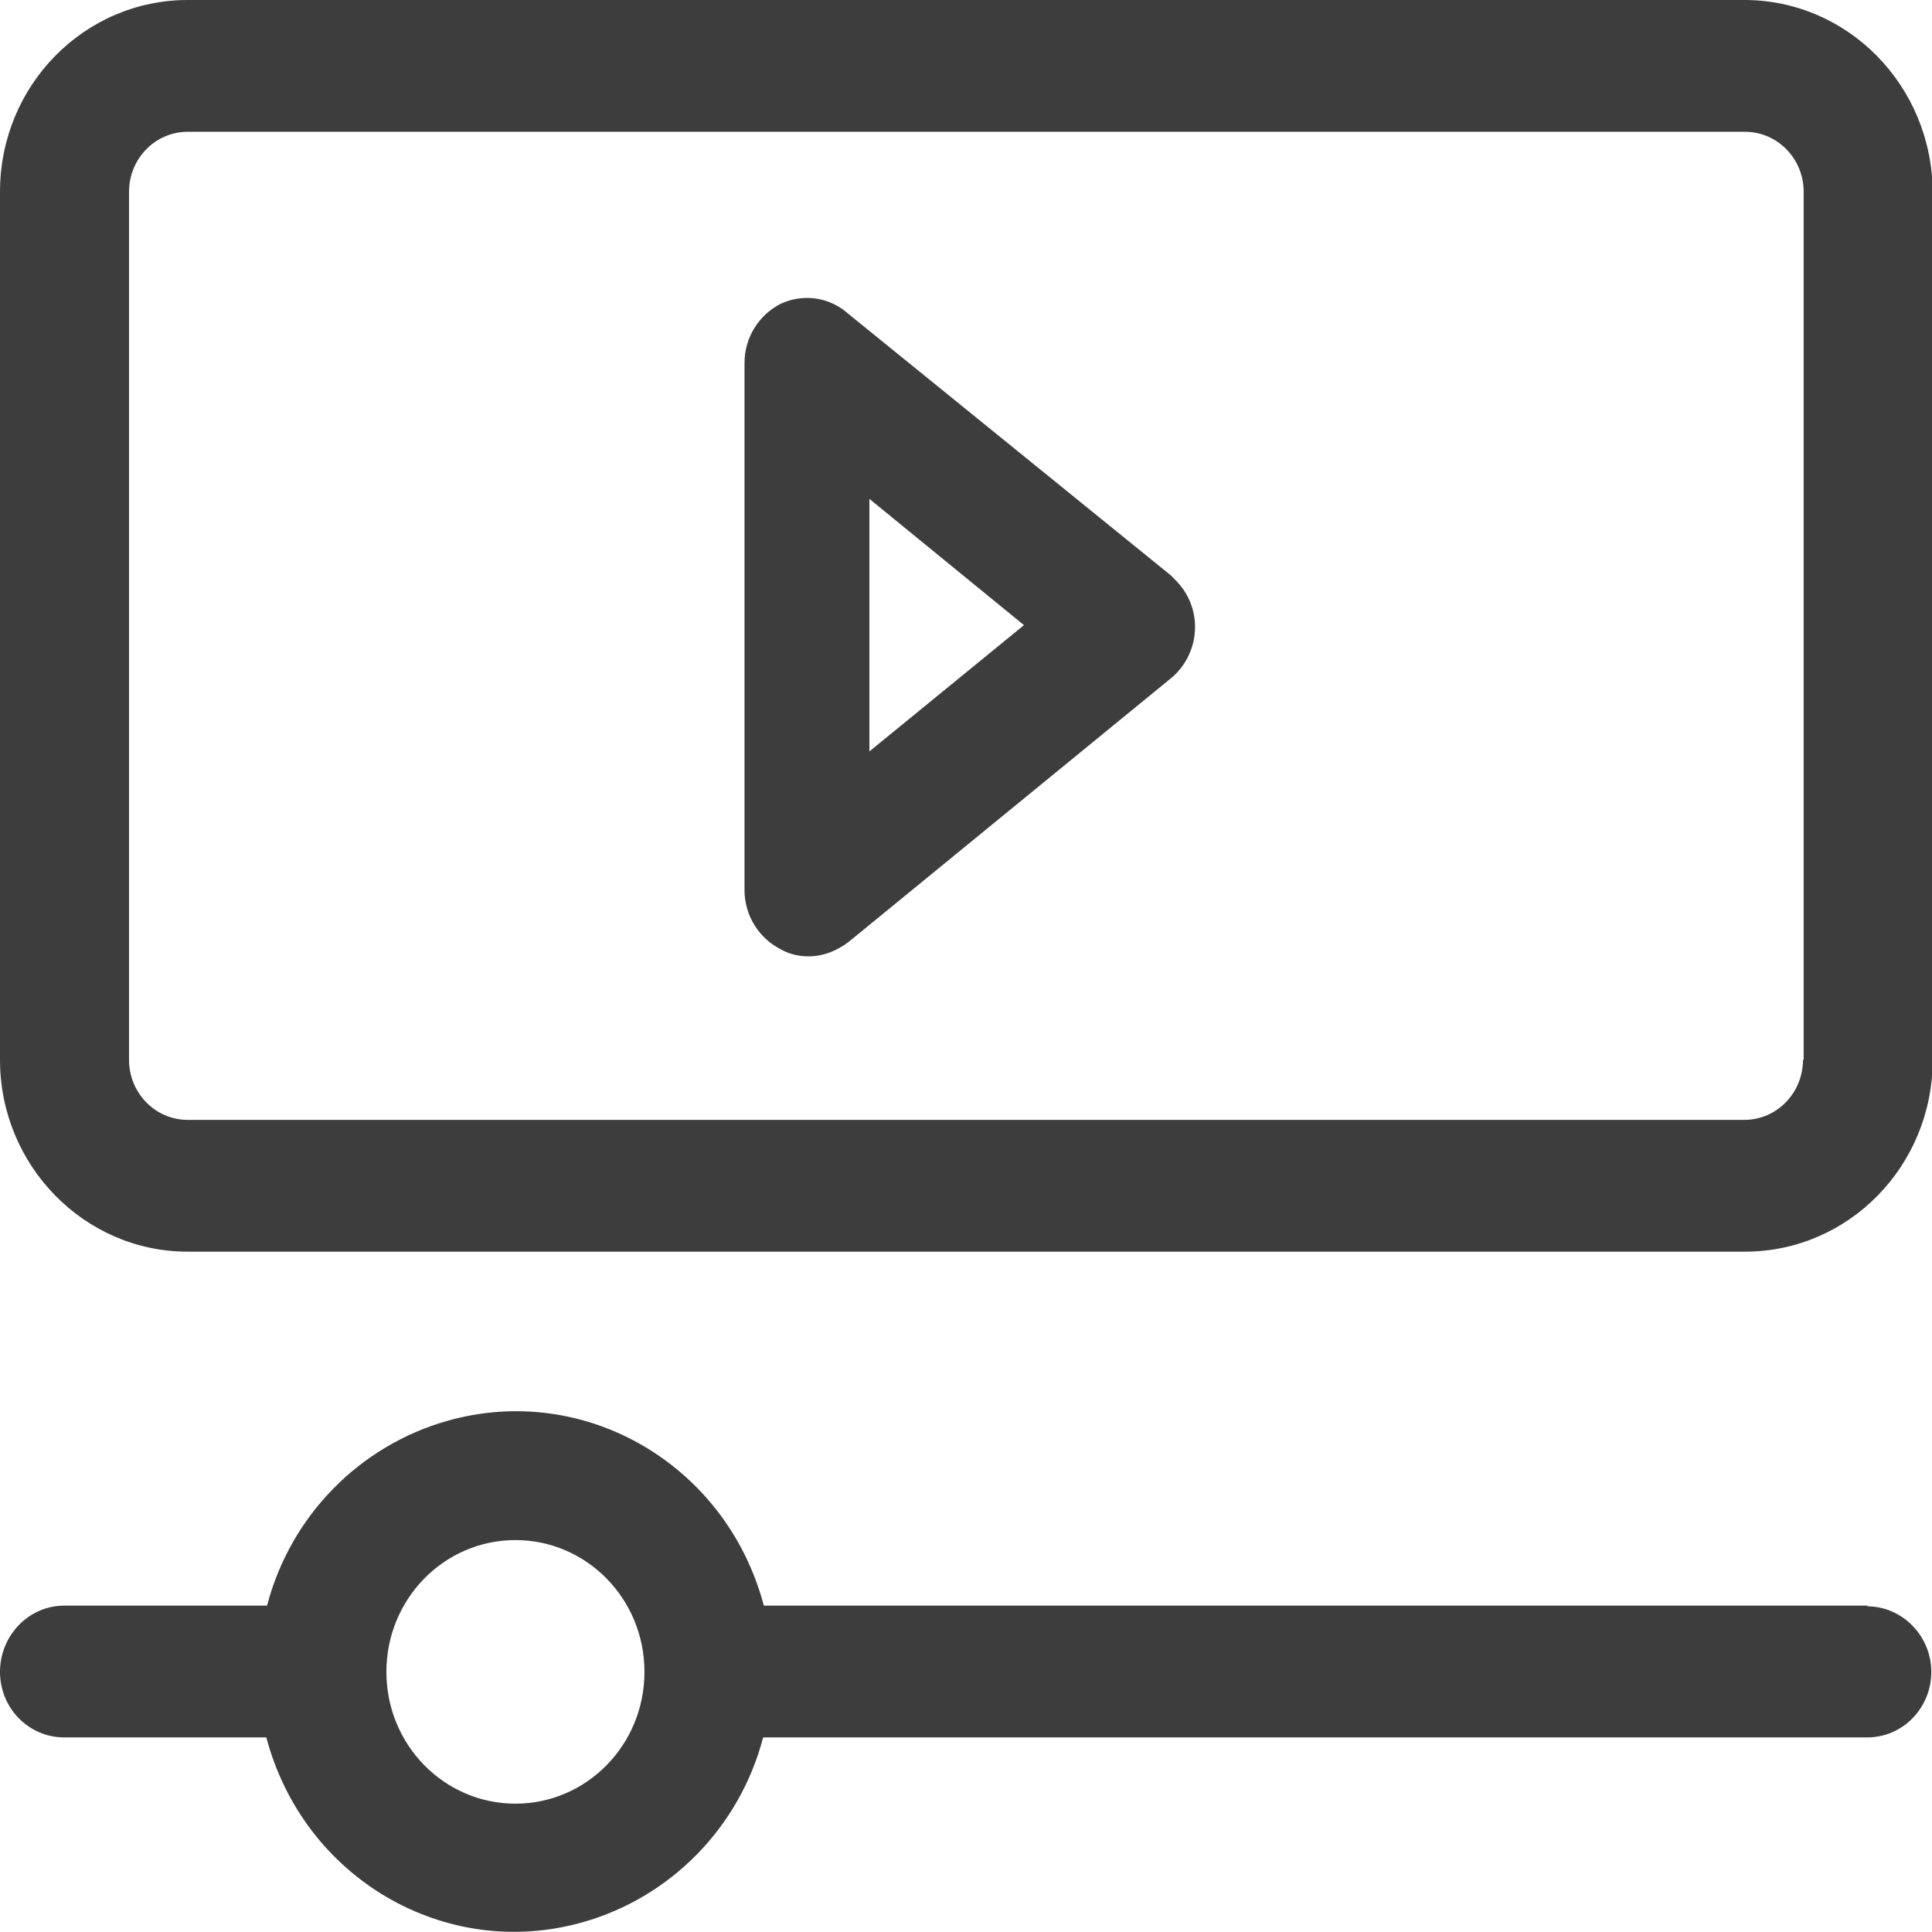
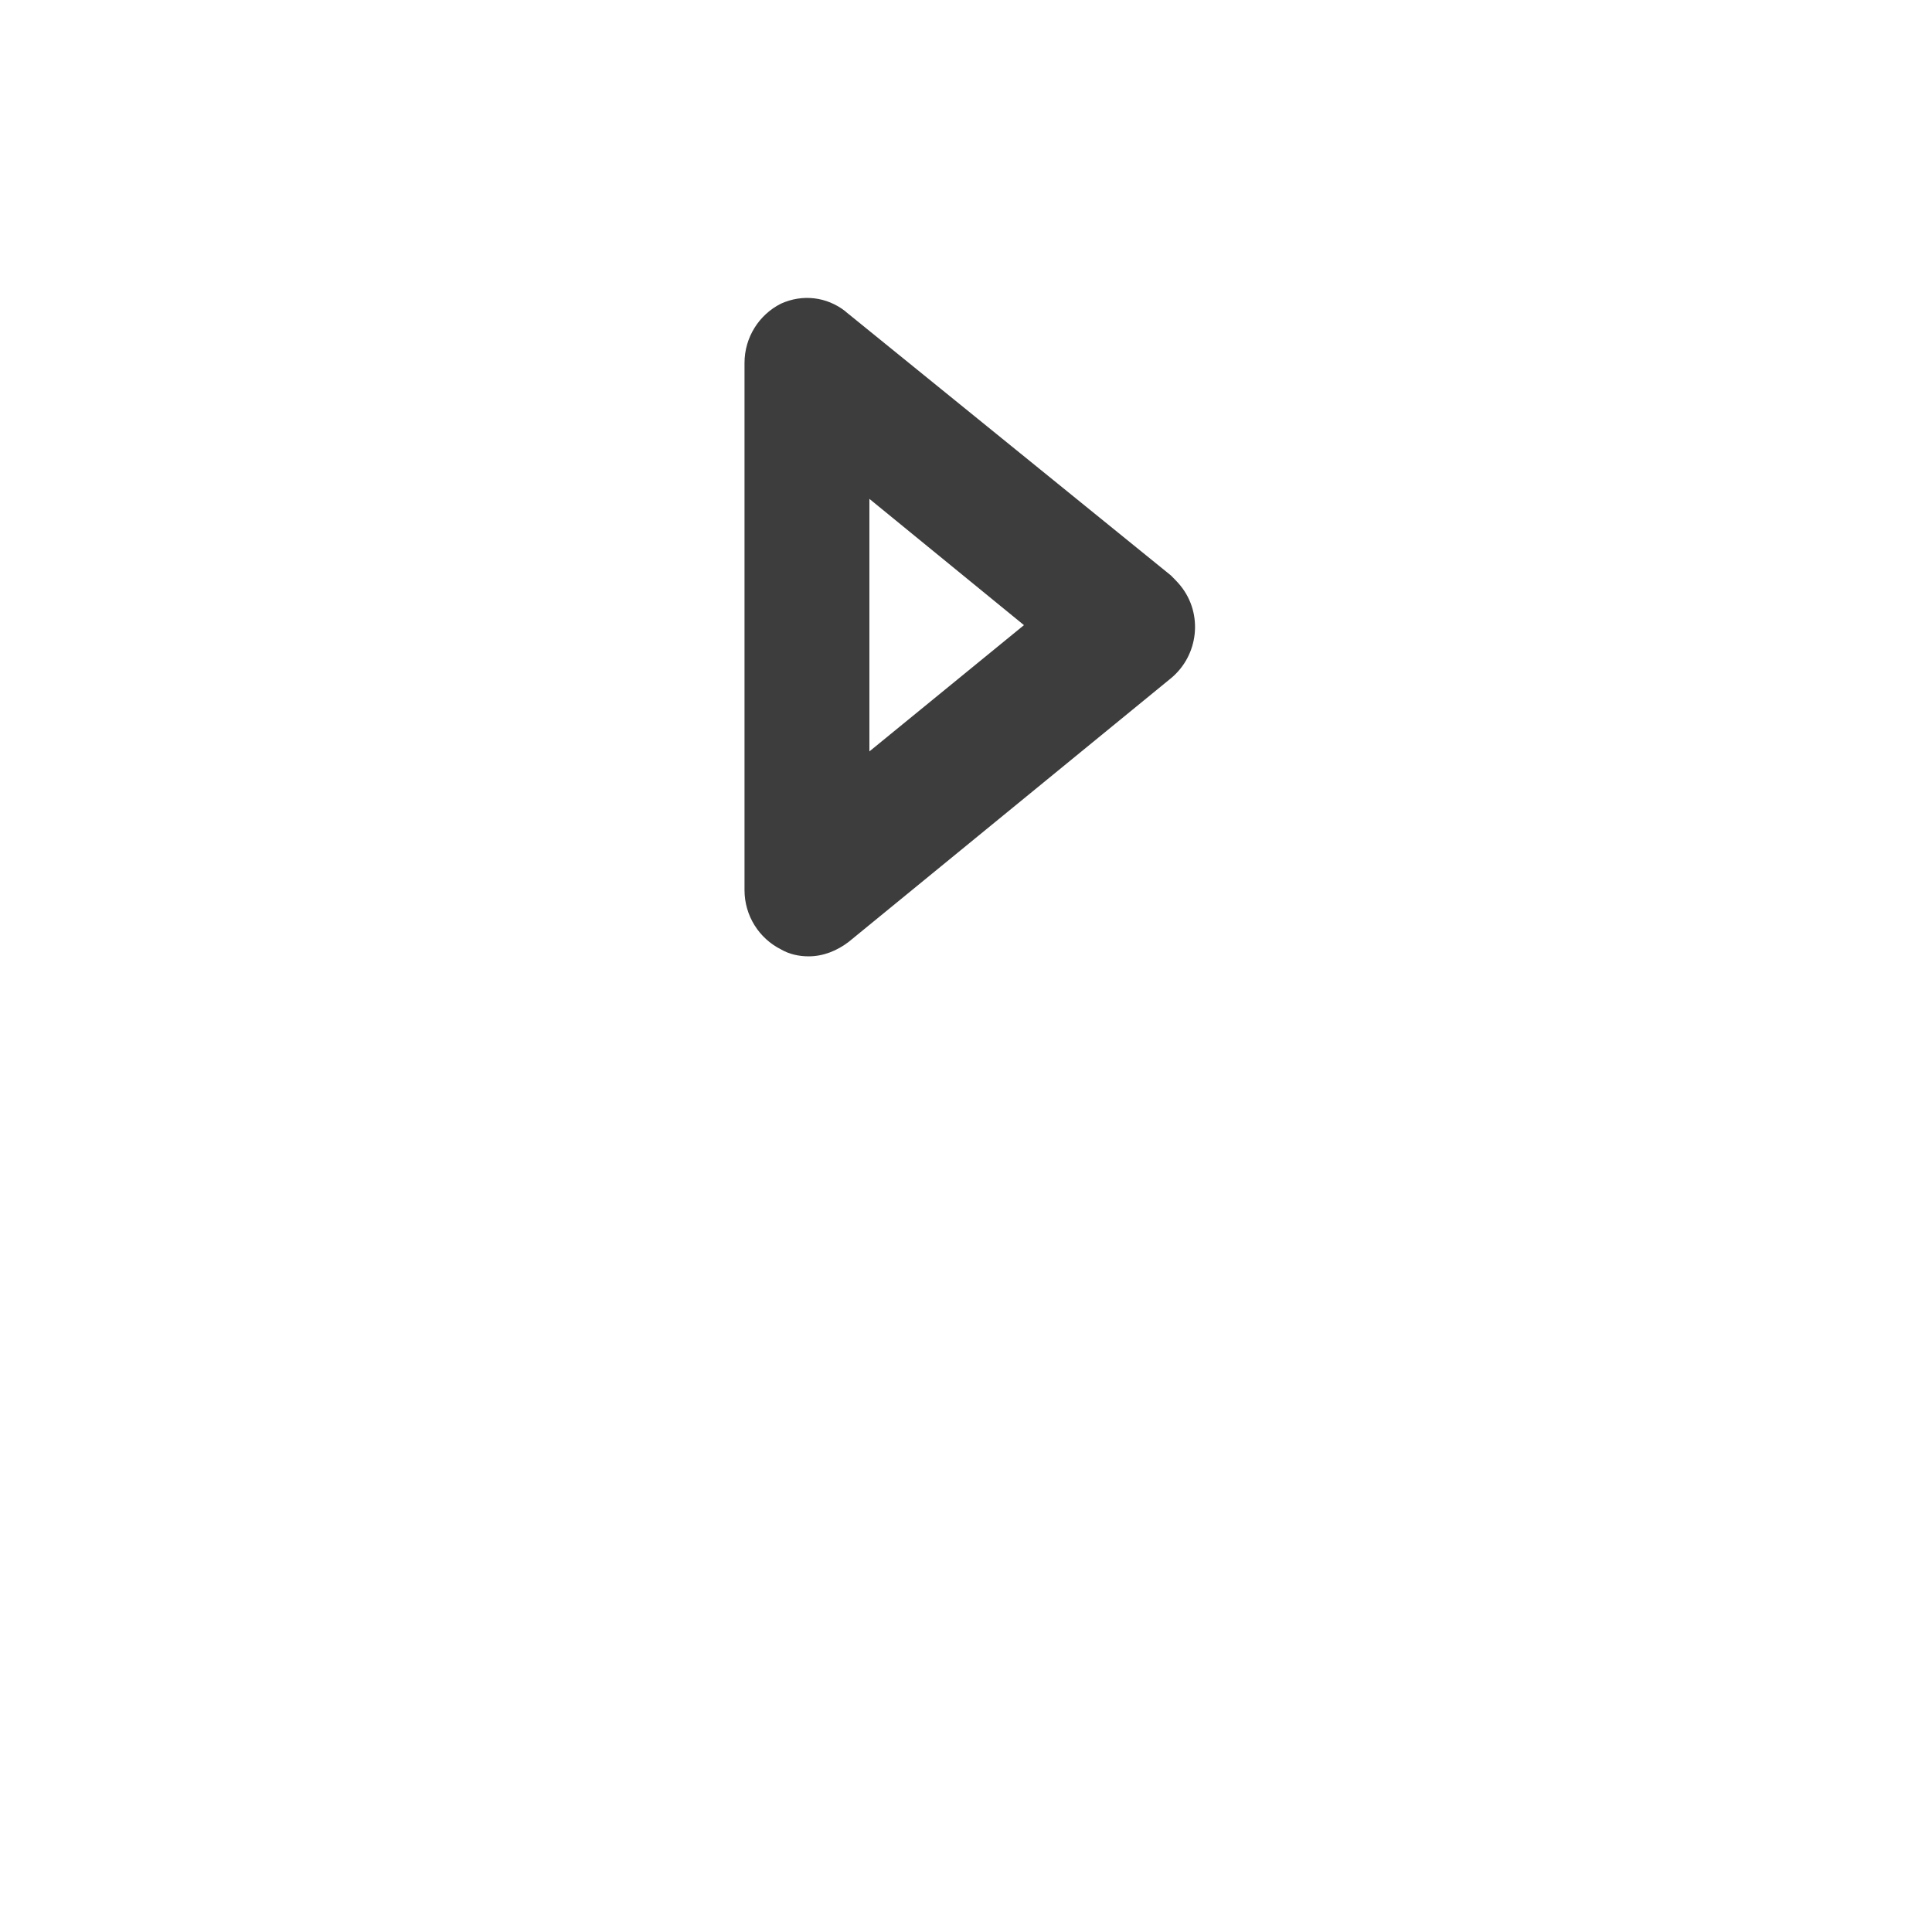
<svg xmlns="http://www.w3.org/2000/svg" id="Capa_2" data-name="Capa 2" viewBox="0 0 28 28">
  <defs>
    <style>
      .cls-1 {
        fill: #3d3d3d;
        stroke-width: 0px;
      }
    </style>
  </defs>
  <g id="new-ico-menu-principal-vectorizados">
    <g id="ico-video">
-       <path class="cls-1" d="M27.07,23.27h-16c-.54-2.04-2.59-3.24-4.58-2.68-1.28.36-2.28,1.38-2.62,2.68H.93C.42,23.27,0,23.7,0,24.23s.42.95.93.95h2.93c.54,2.04,2.59,3.24,4.58,2.68,1.28-.36,2.28-1.38,2.62-2.68h16c.52,0,.93-.43.93-.95s-.42-.95-.93-.95ZM7.47,26.14c-1.03,0-1.87-.85-1.87-1.91s.84-1.91,1.87-1.91,1.87.85,1.87,1.91-.84,1.91-1.87,1.91Z" />
      <g>
-         <path class="cls-1" d="M25.28,0H2.72C1.22,0,0,1.24,0,2.78v12.58c0,1.53,1.22,2.78,2.72,2.78h22.57c1.5,0,2.72-1.24,2.72-2.78V2.78C28,1.24,26.78,0,25.28,0ZM26.13,15.36c0,.48-.38.87-.85.87H2.72c-.47,0-.85-.39-.85-.87V2.78c0-.48.38-.87.85-.87h22.57c.47,0,.85.39.85.87v12.58Z" />
        <path class="cls-1" d="M12.25,4.51c-.27-.21-.62-.25-.93-.11-.32.16-.53.49-.53.86v7.64c0,.37.21.7.53.86.12.07.26.1.4.1.21,0,.41-.08.58-.21l4.67-3.82c.4-.33.47-.93.14-1.34-.04-.05-.09-.1-.14-.15l-4.71-3.82ZM12.6,10.9v-3.67l2.24,1.83-2.24,1.83Z" />
      </g>
    </g>
  </g>
</svg>